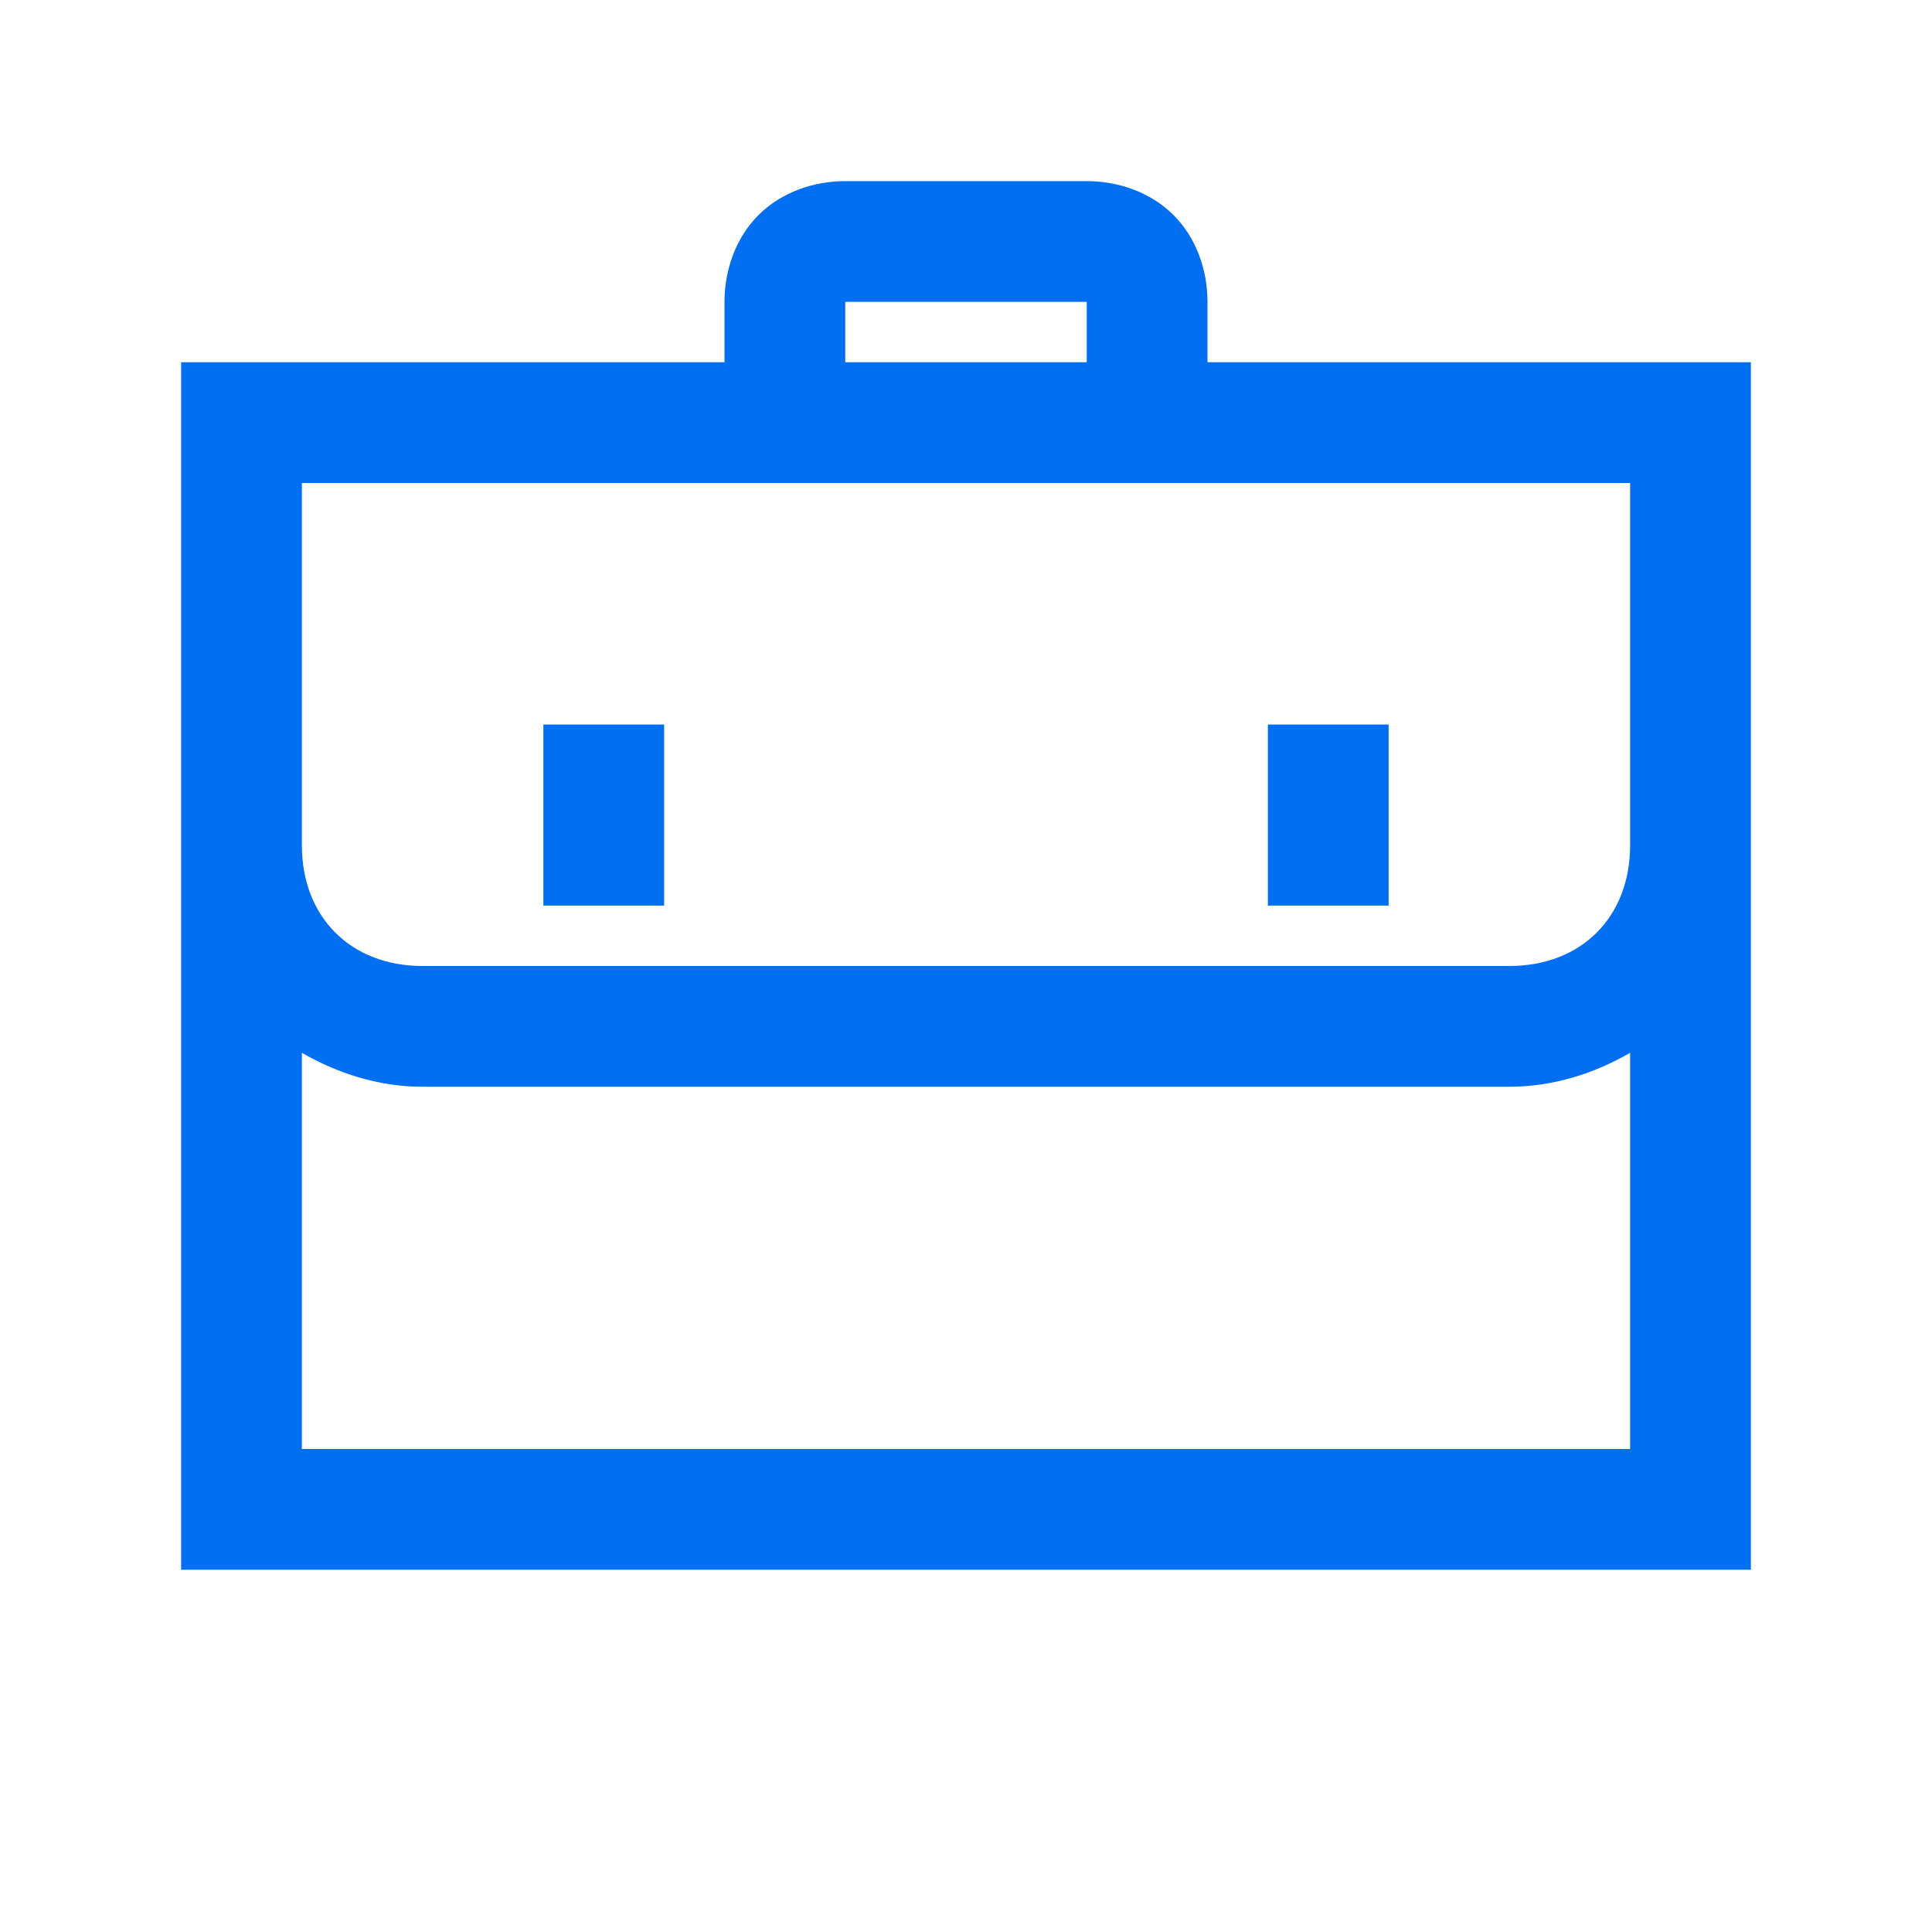
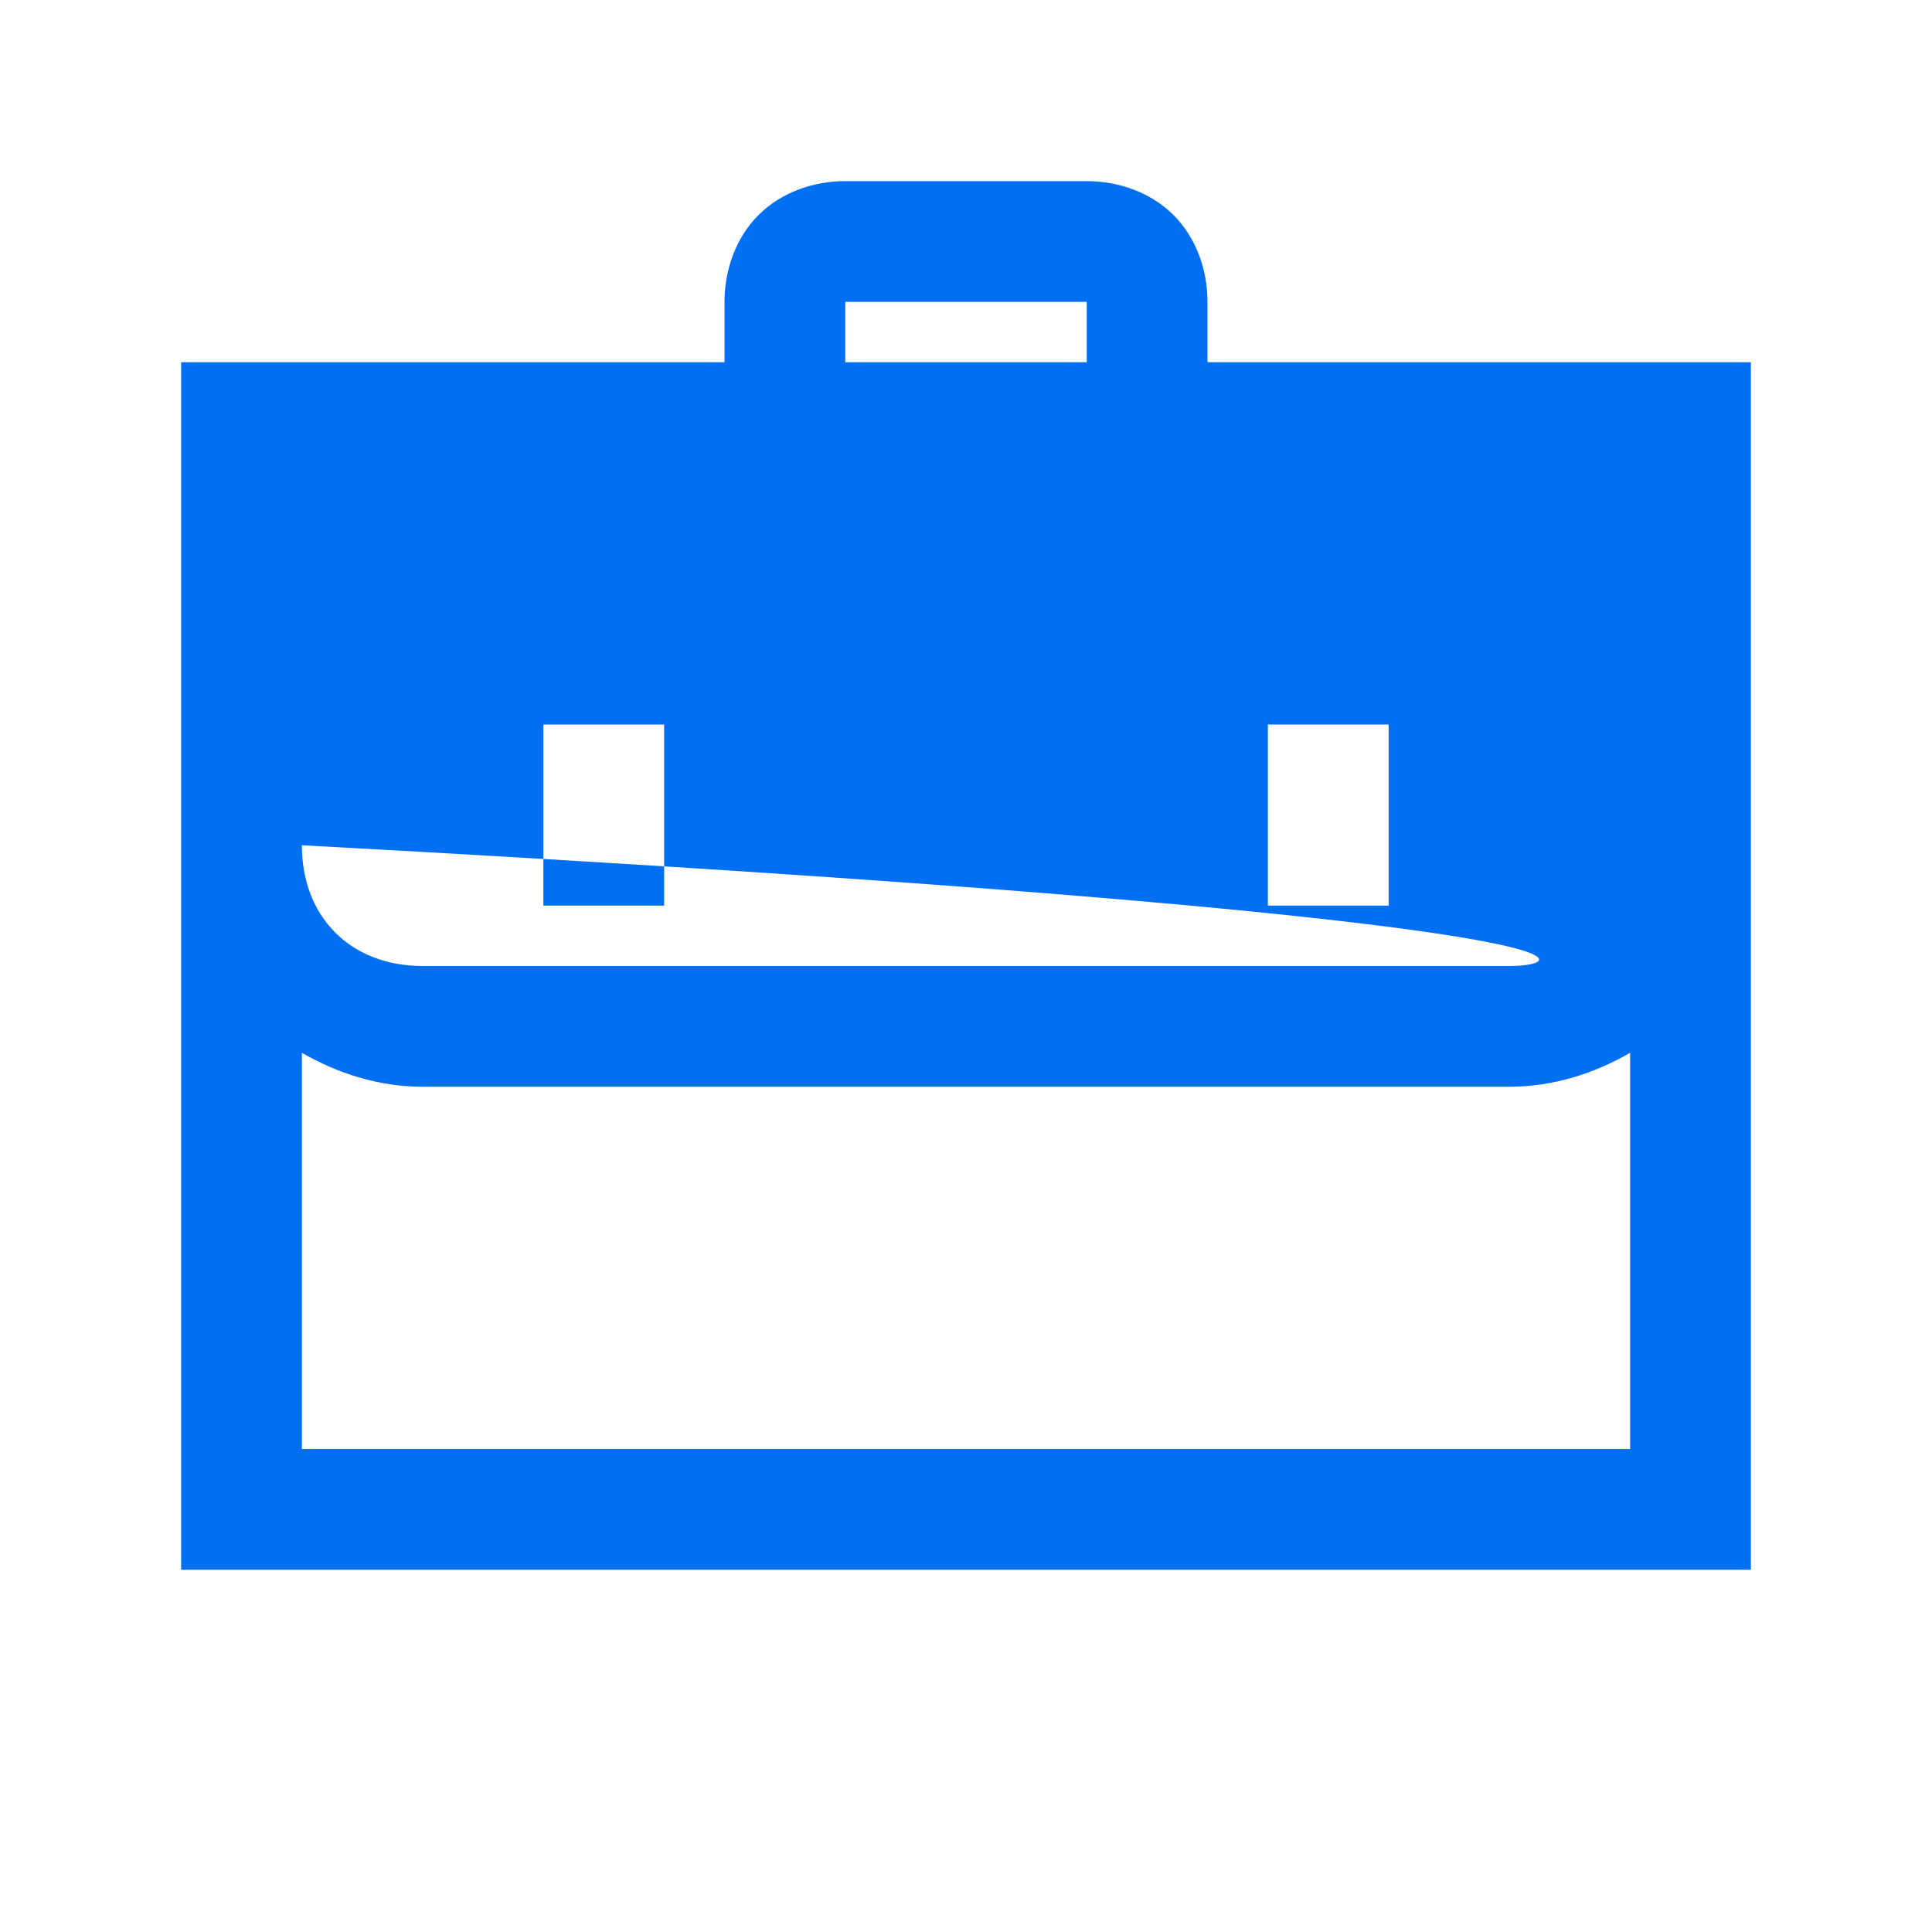
<svg xmlns="http://www.w3.org/2000/svg" width="64" height="64" viewBox="0 0 64 64" fill="none">
-   <path fill-rule="evenodd" clip-rule="evenodd" d="M25.125 7.125C25.883 6.367 26.953 6 28 6H36C37.047 6 38.117 6.367 38.875 7.125C39.633 7.883 40 8.953 40 10V12H58V52H6V12H24V10C24 8.953 24.367 7.883 25.125 7.125ZM36 10H28V12H36V10ZM10 16H54V28C54 30.383 52.383 32 50 32H14C11.617 32 10 30.383 10 28V16ZM18 30V24H22V30H18ZM42 24V30H46V24H42ZM14 36C12.539 36 11.18 35.555 10 34.875V48H54V34.875C52.82 35.555 51.461 36 50 36H14Z" fill="#006FF1" />
+   <path fill-rule="evenodd" clip-rule="evenodd" d="M25.125 7.125C25.883 6.367 26.953 6 28 6H36C37.047 6 38.117 6.367 38.875 7.125C39.633 7.883 40 8.953 40 10V12H58V52H6V12H24V10C24 8.953 24.367 7.883 25.125 7.125ZM36 10H28V12H36V10ZM10 16V28C54 30.383 52.383 32 50 32H14C11.617 32 10 30.383 10 28V16ZM18 30V24H22V30H18ZM42 24V30H46V24H42ZM14 36C12.539 36 11.18 35.555 10 34.875V48H54V34.875C52.82 35.555 51.461 36 50 36H14Z" fill="#006FF1" />
</svg>